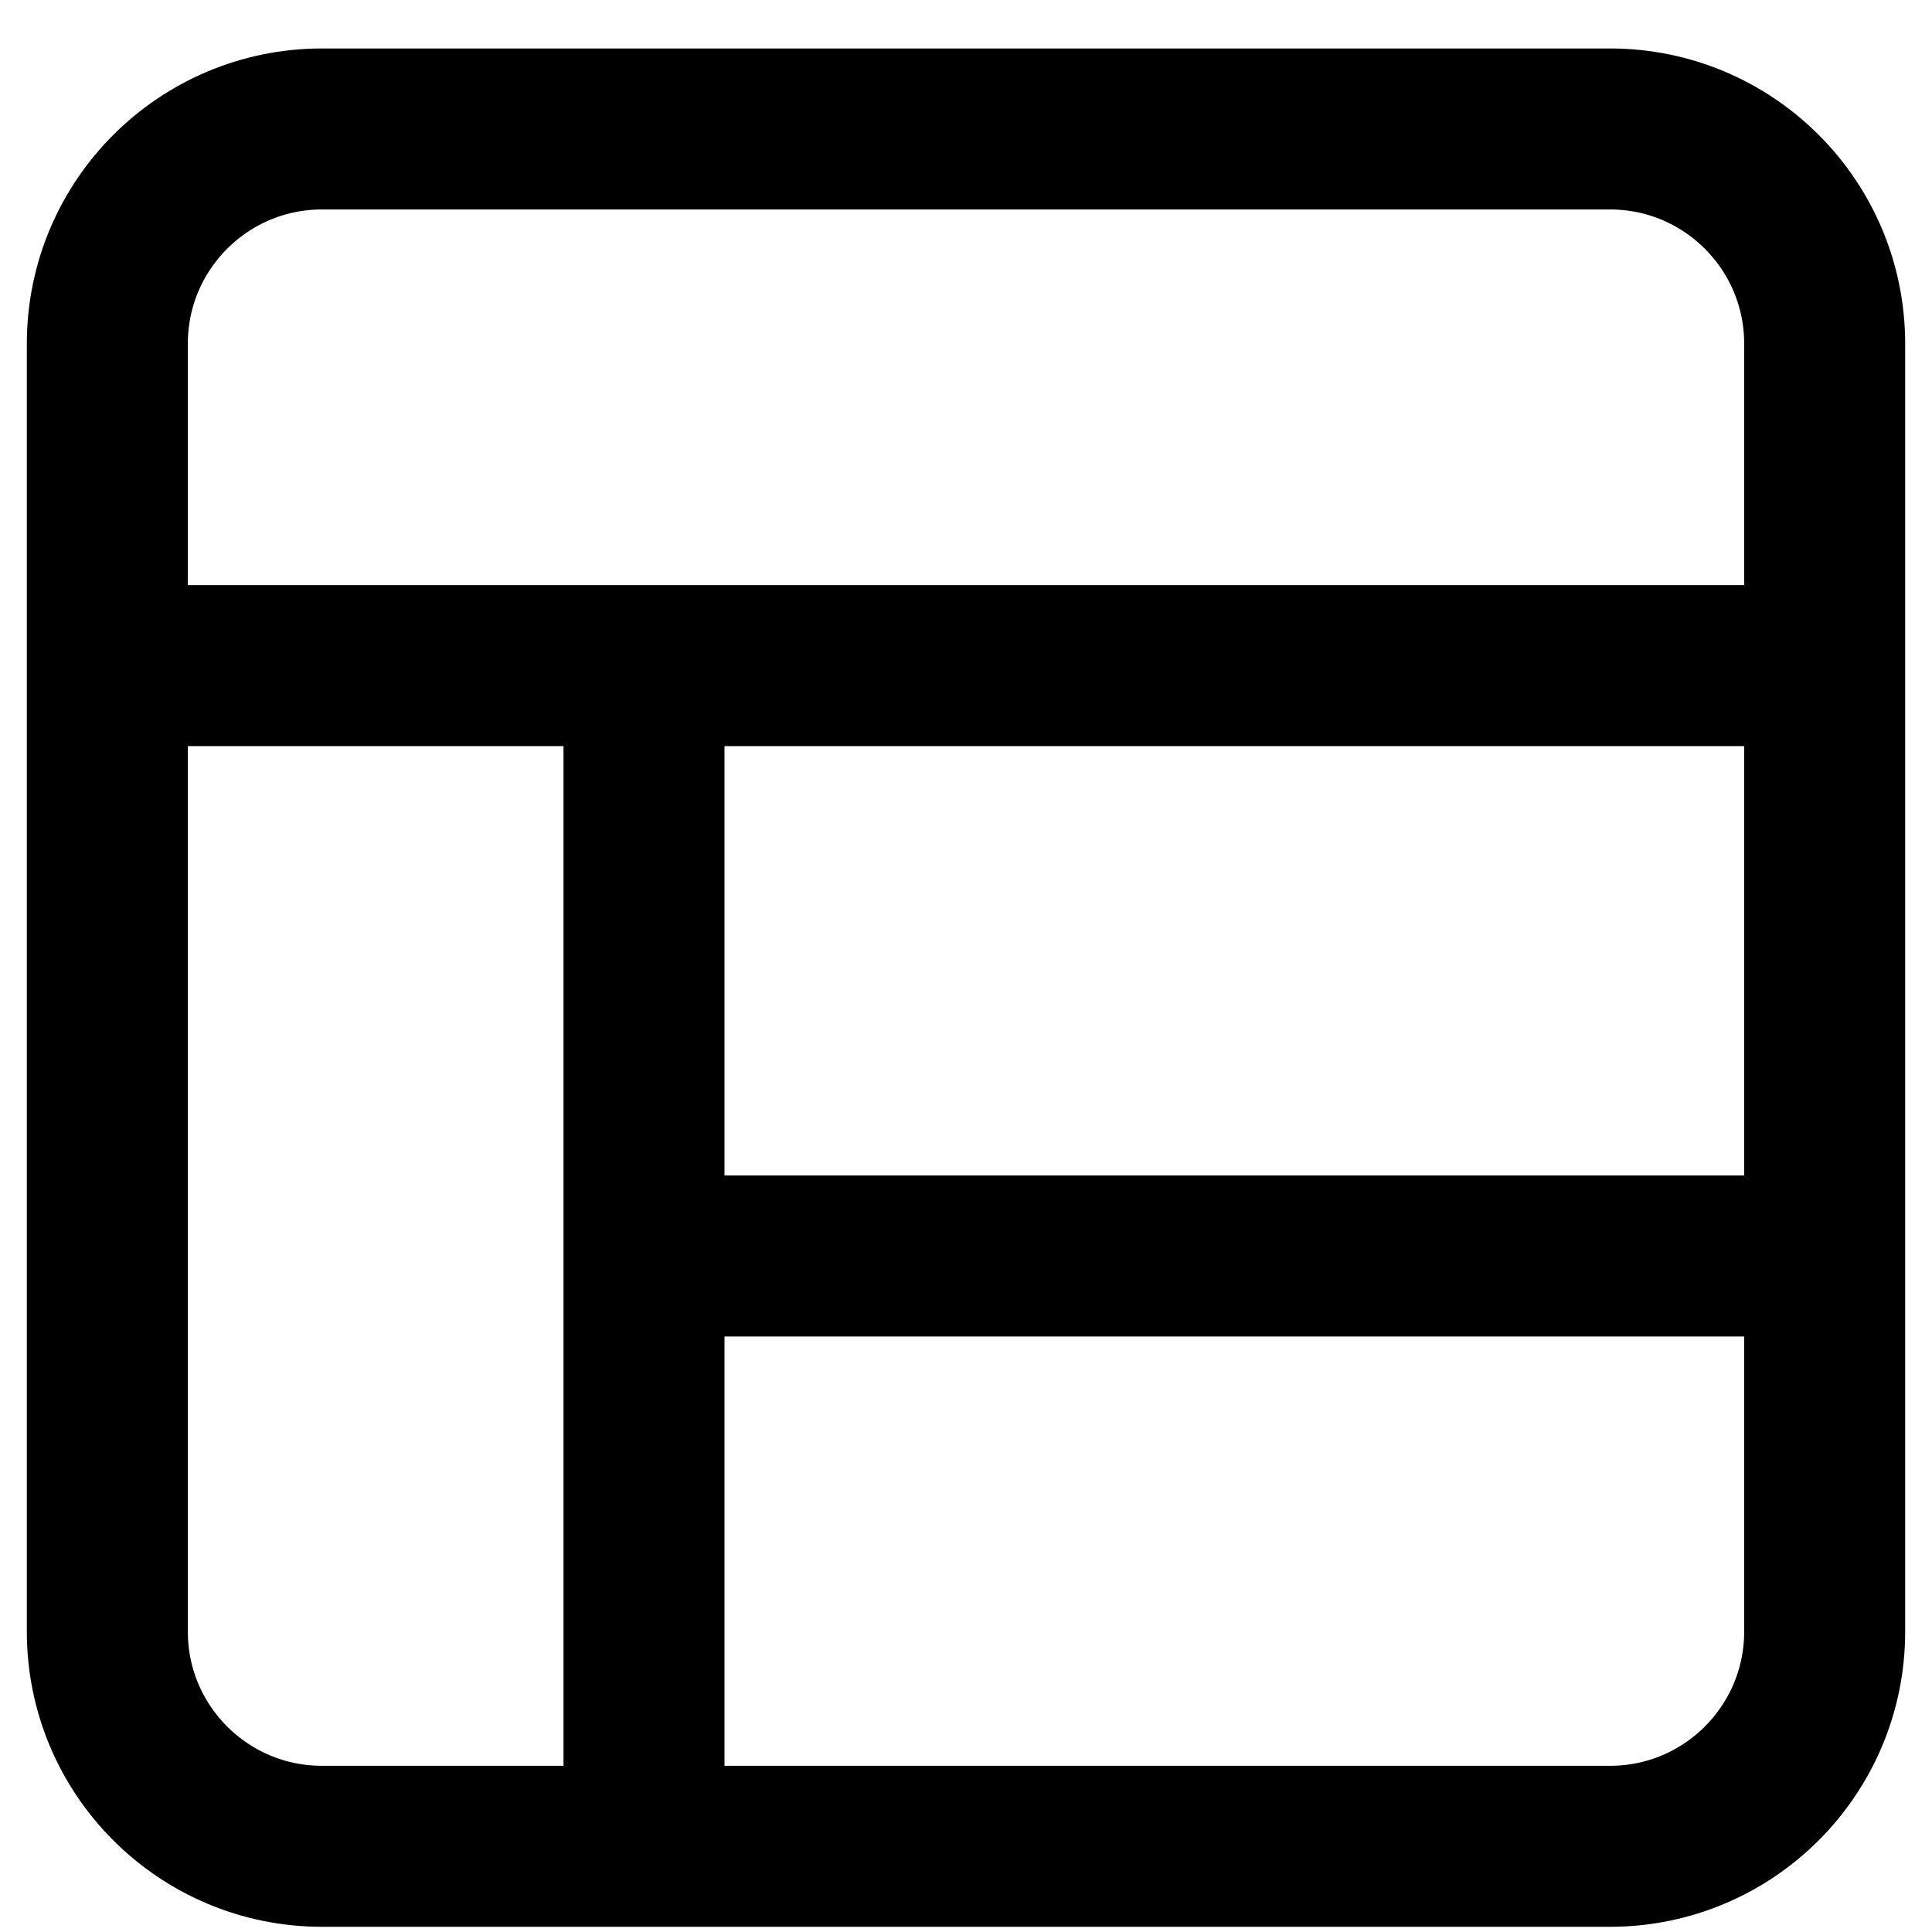
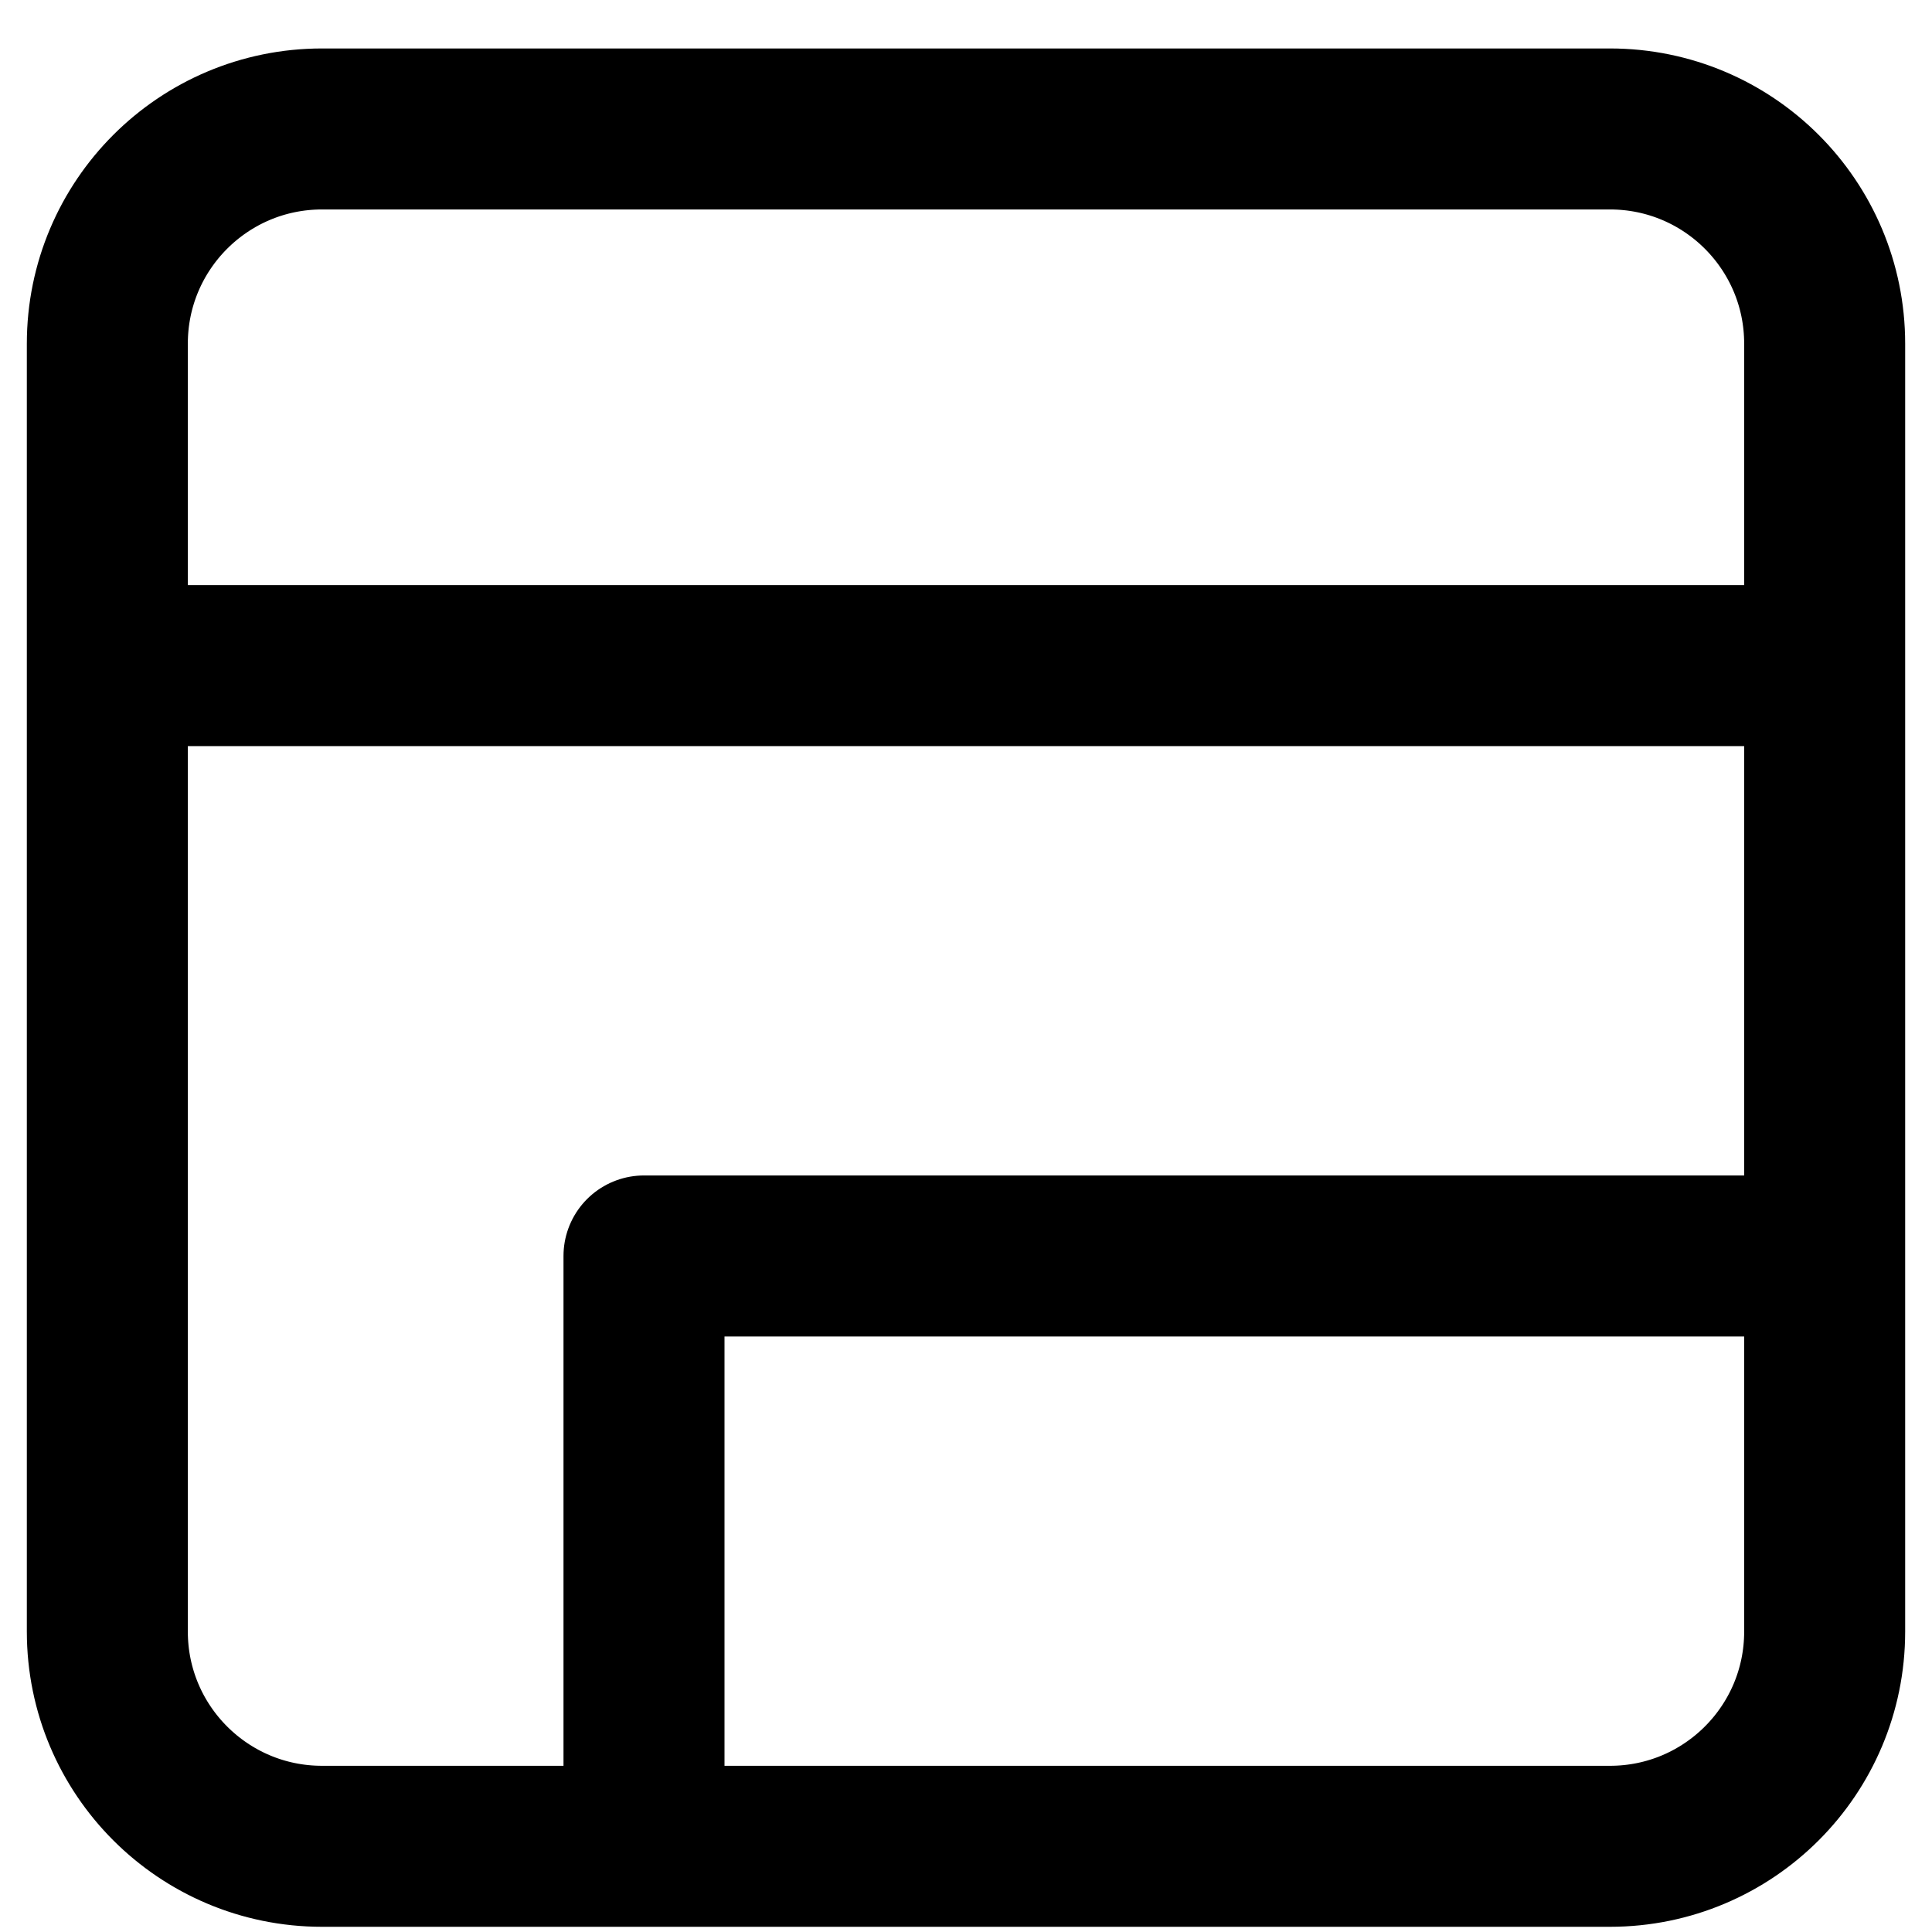
<svg xmlns="http://www.w3.org/2000/svg" width="36" height="36" viewBox="0 0 36 36" fill="none">
-   <path d="M2 12.403V30.403C2 32.612 3.791 34.403 6 34.403H12M2 12.403V6.403C2 4.194 3.791 2.403 6 2.403H30C32.209 2.403 34 4.194 34 6.403V12.403M2 12.403H12M12 34.403H30C32.209 34.403 34 32.612 34 30.403V23.403M12 34.403V23.403M34 12.403H12M34 12.403V23.403M12 12.403V23.403M34 23.403H12" stroke="black" stroke-width="3" stroke-linecap="round" stroke-linejoin="round" />
+   <path d="M2 12.403V30.403C2 32.612 3.791 34.403 6 34.403H12M2 12.403V6.403C2 4.194 3.791 2.403 6 2.403H30C32.209 2.403 34 4.194 34 6.403V12.403M2 12.403H12M12 34.403H30C32.209 34.403 34 32.612 34 30.403V23.403M12 34.403V23.403M34 12.403H12M34 12.403V23.403M12 12.403M34 23.403H12" stroke="black" stroke-width="3" stroke-linecap="round" stroke-linejoin="round" />
</svg>